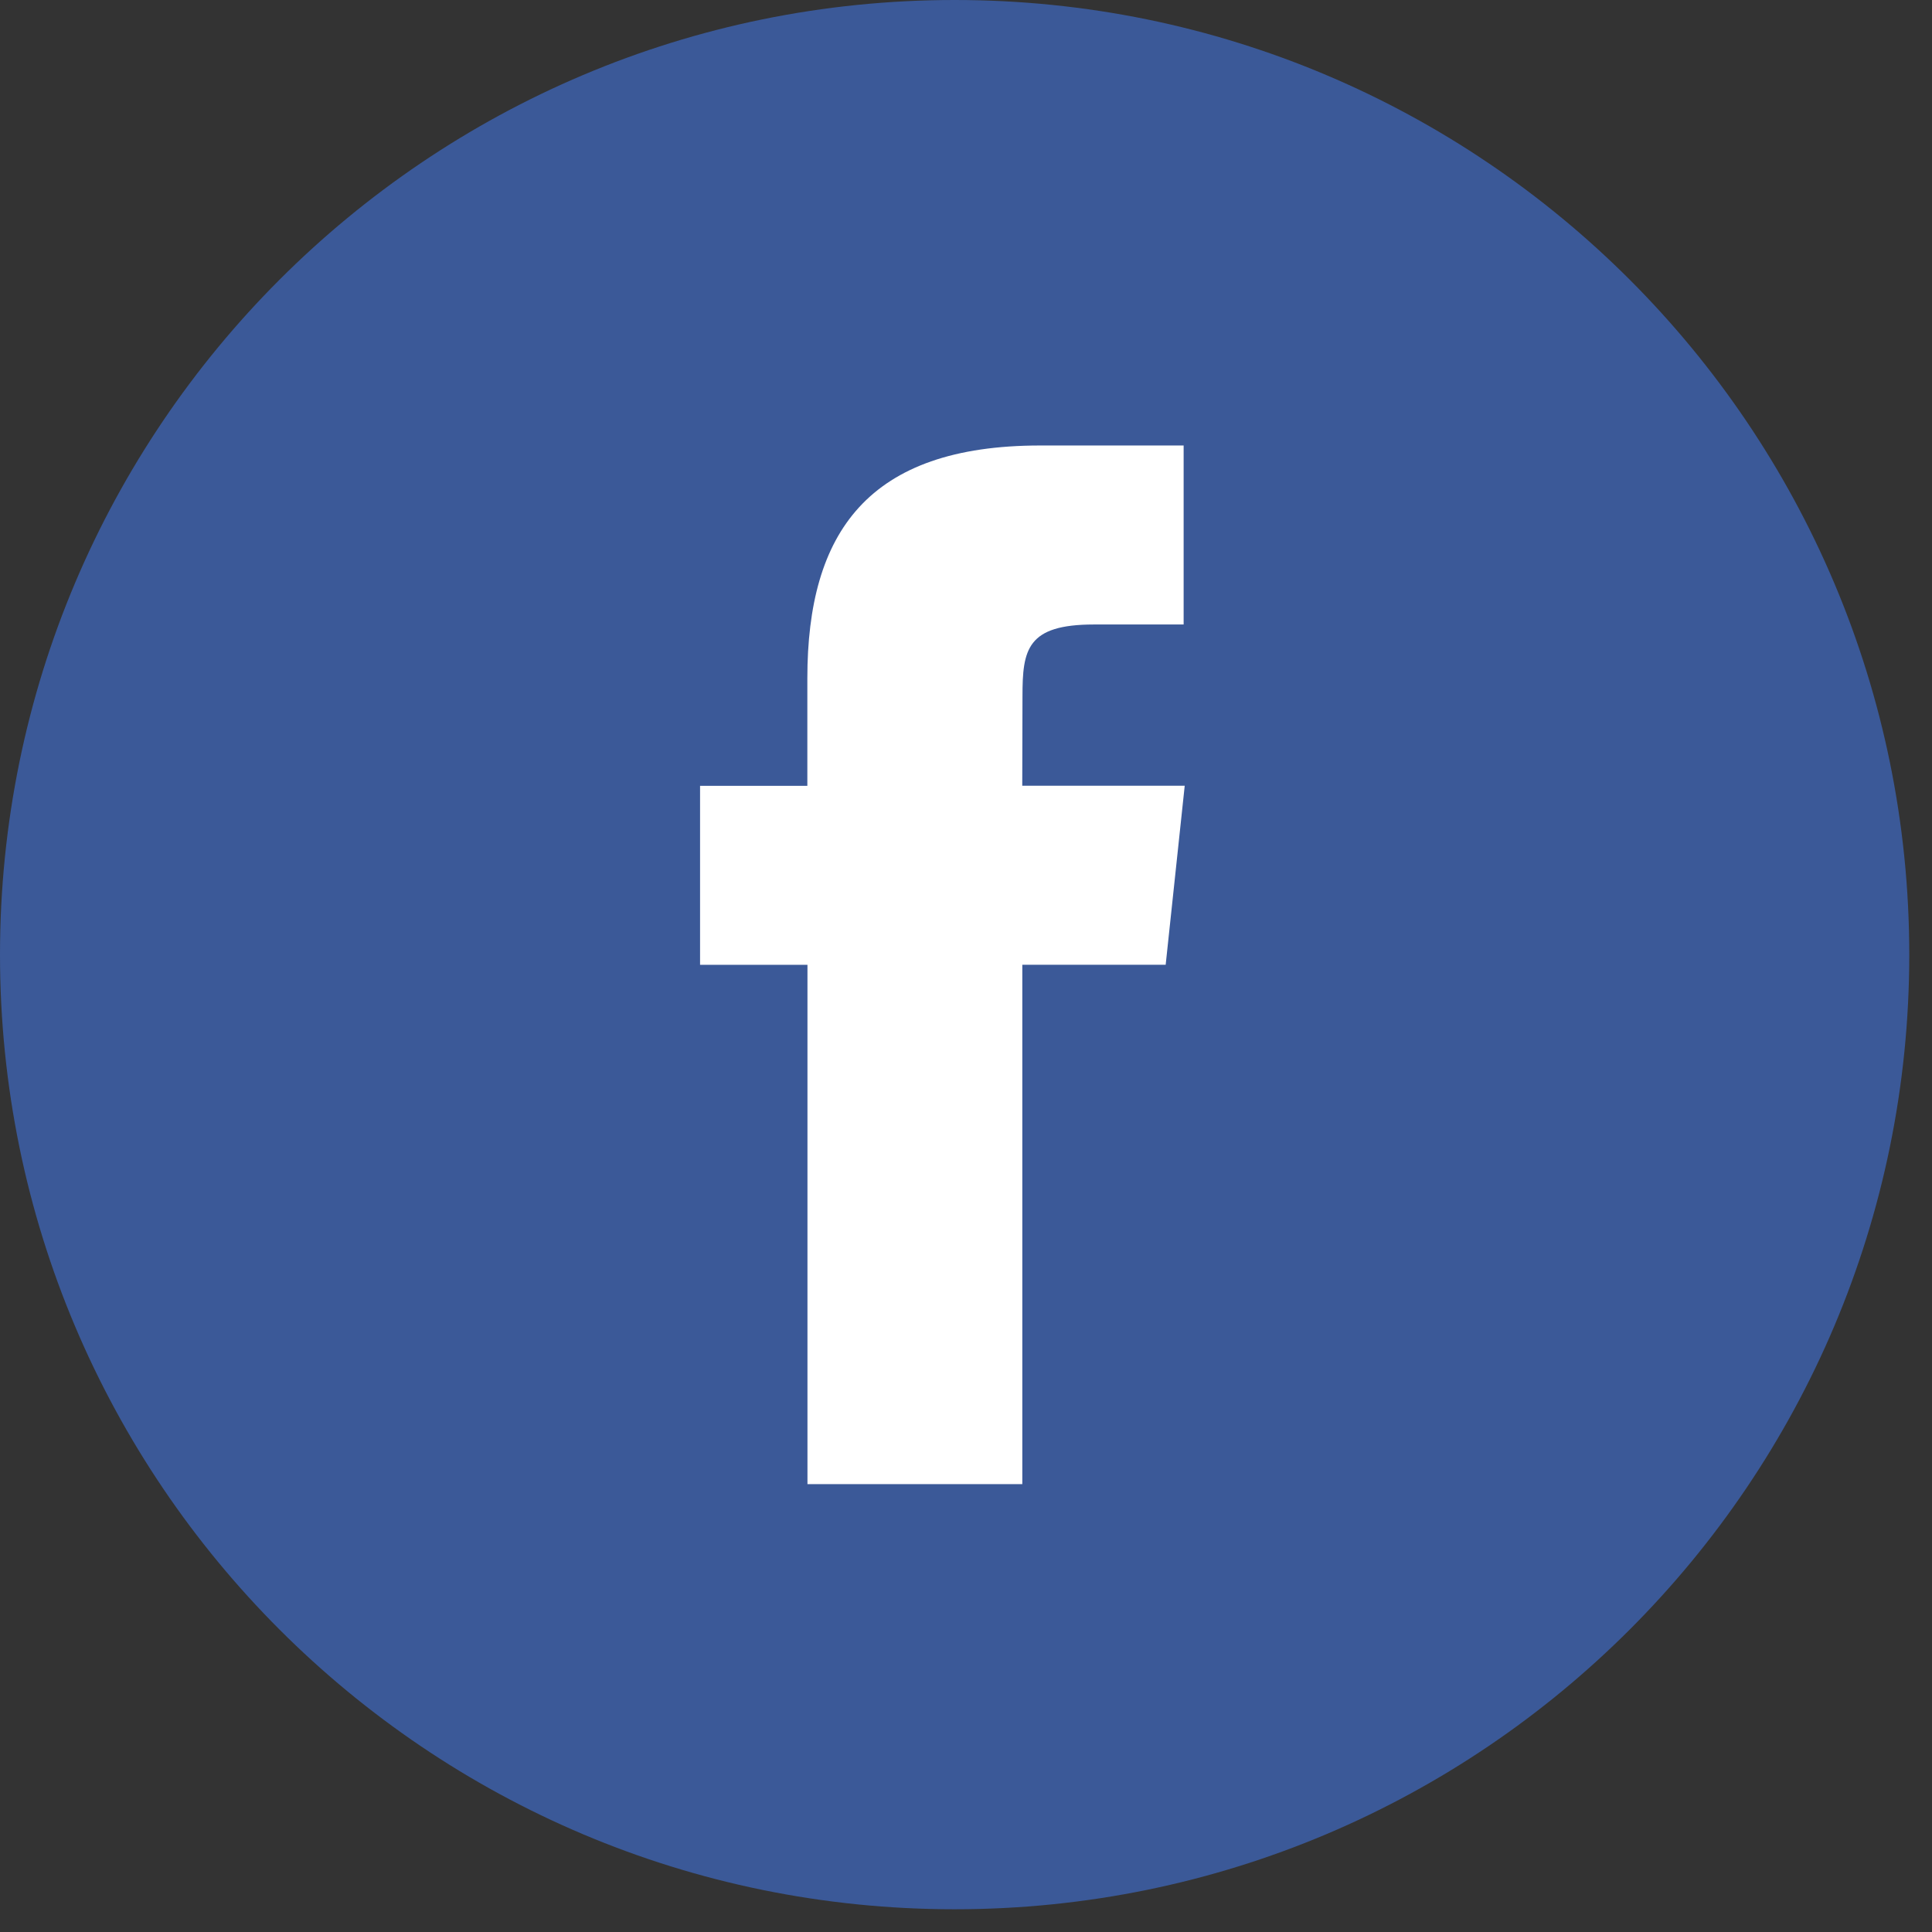
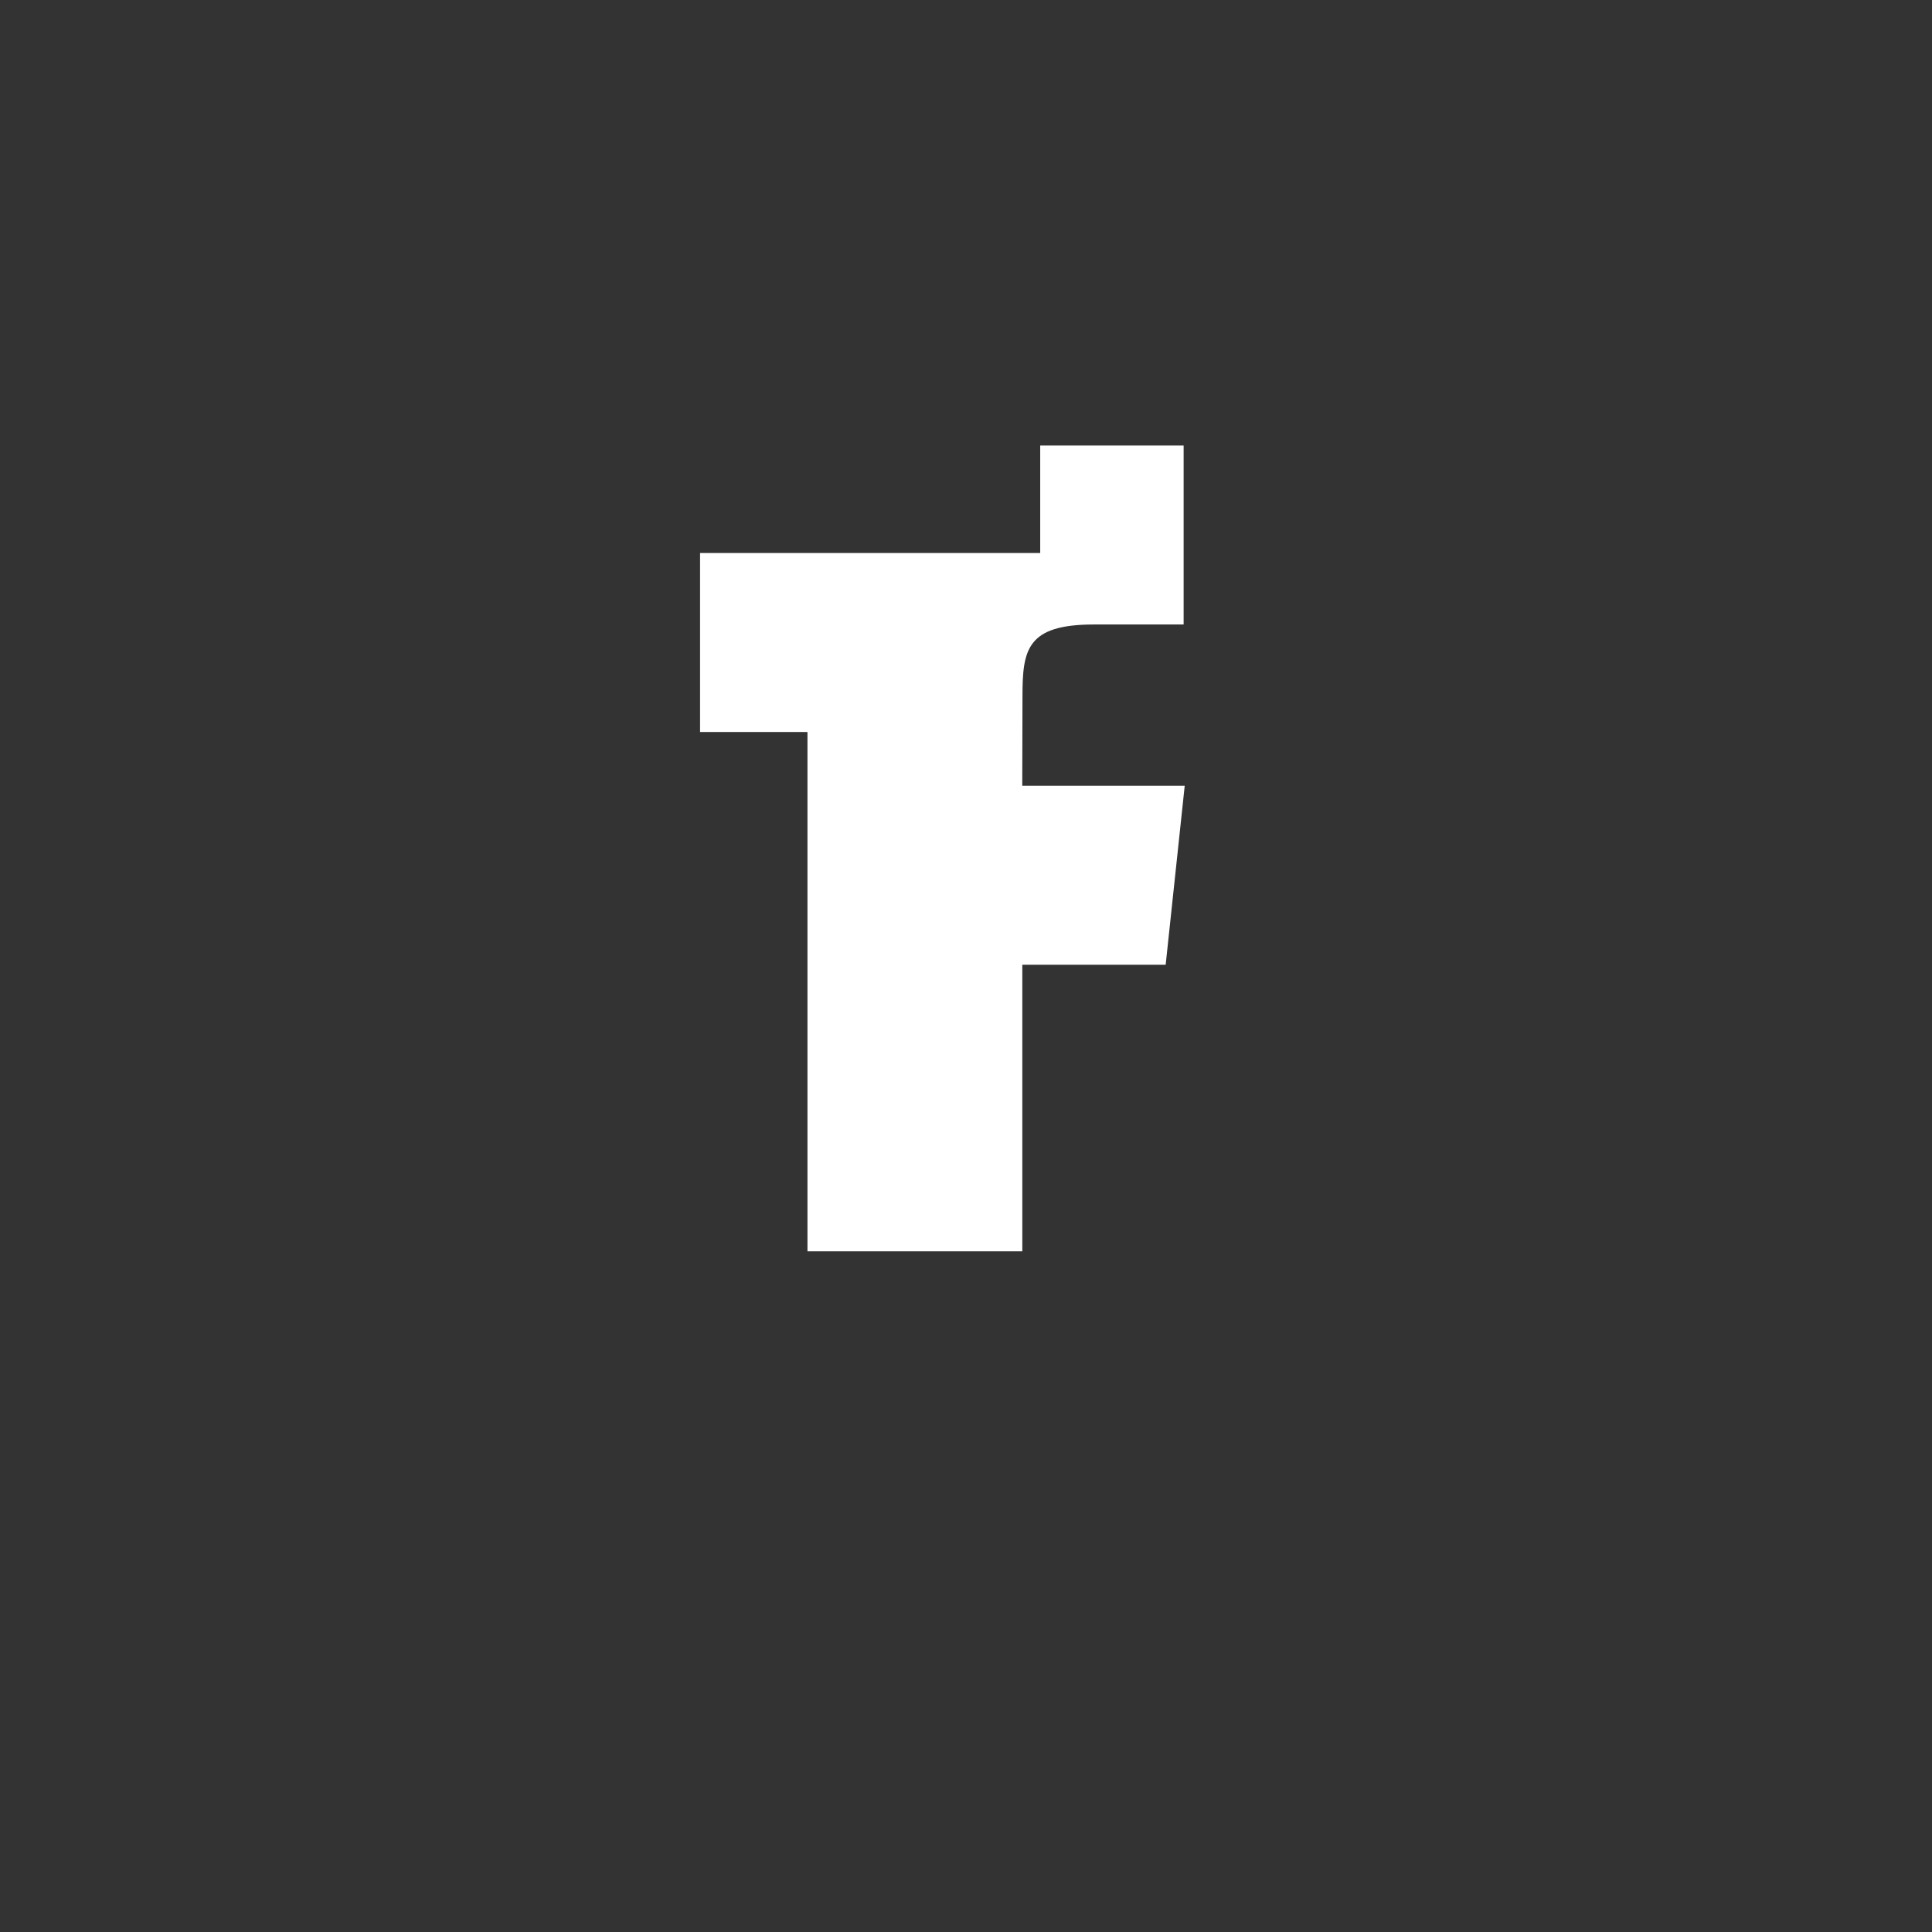
<svg xmlns="http://www.w3.org/2000/svg" width="34" height="34" viewBox="0 0 34 34">
  <rect x="0" y="0" width="34" height="34" fill="#333333" stroke="none" />
  <g fill="none" fill-rule="evenodd">
-     <path fill="#3B5998" d="M0 16.8C0 7.522 7.522 0 16.8 0s16.8 7.522 16.8 16.8-7.522 16.8-16.8 16.8S0 26.078 0 16.8z" />
-     <path fill="#FFF" d="M17.991 26.118v-9.14h2.523l.335-3.15H17.99l.004-1.576c0-.822.078-1.262 1.258-1.262h1.578V7.84h-2.524c-3.03 0-4.098 1.528-4.098 4.097v1.892H12.32v3.15h1.89v9.139h3.781z" />
+     <path fill="#FFF" d="M17.991 26.118v-9.14h2.523l.335-3.15H17.99l.004-1.576c0-.822.078-1.262 1.258-1.262h1.578V7.84h-2.524v1.892H12.32v3.15h1.89v9.139h3.781z" />
  </g>
</svg>